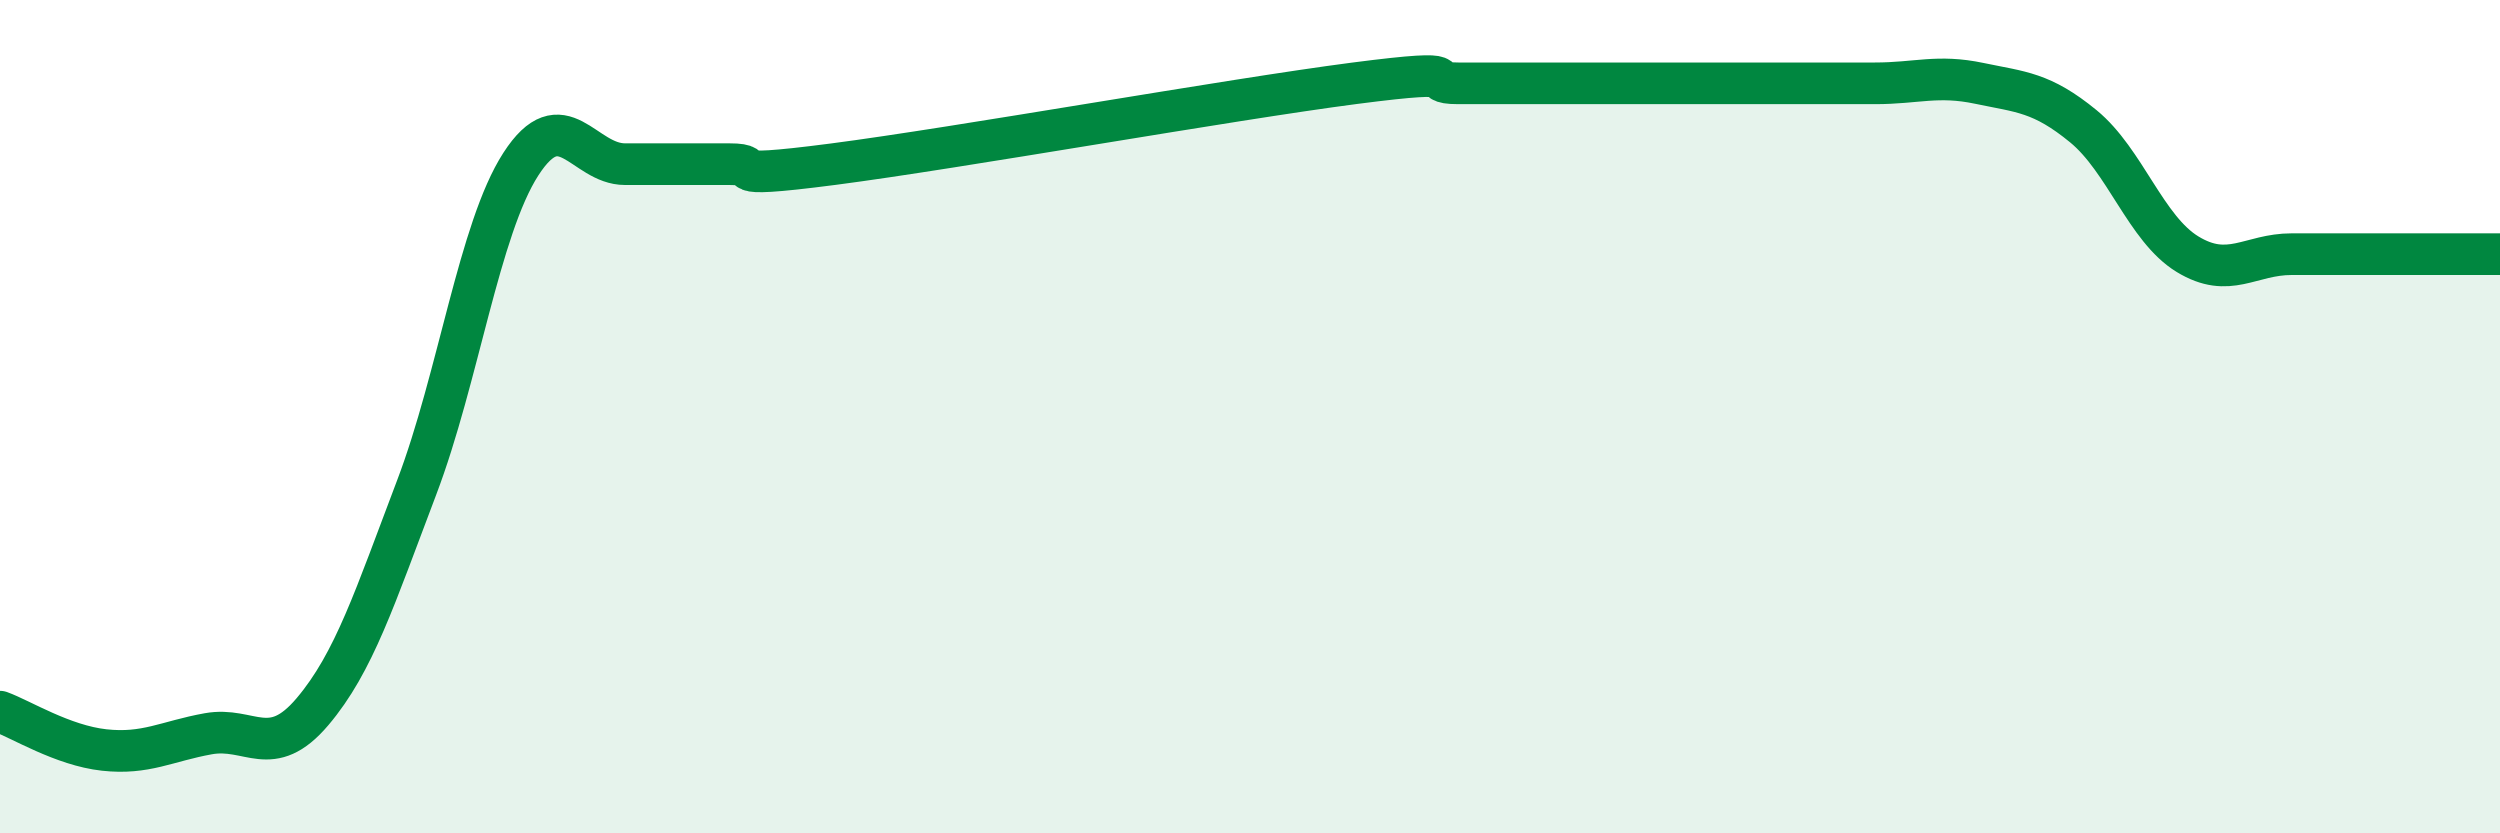
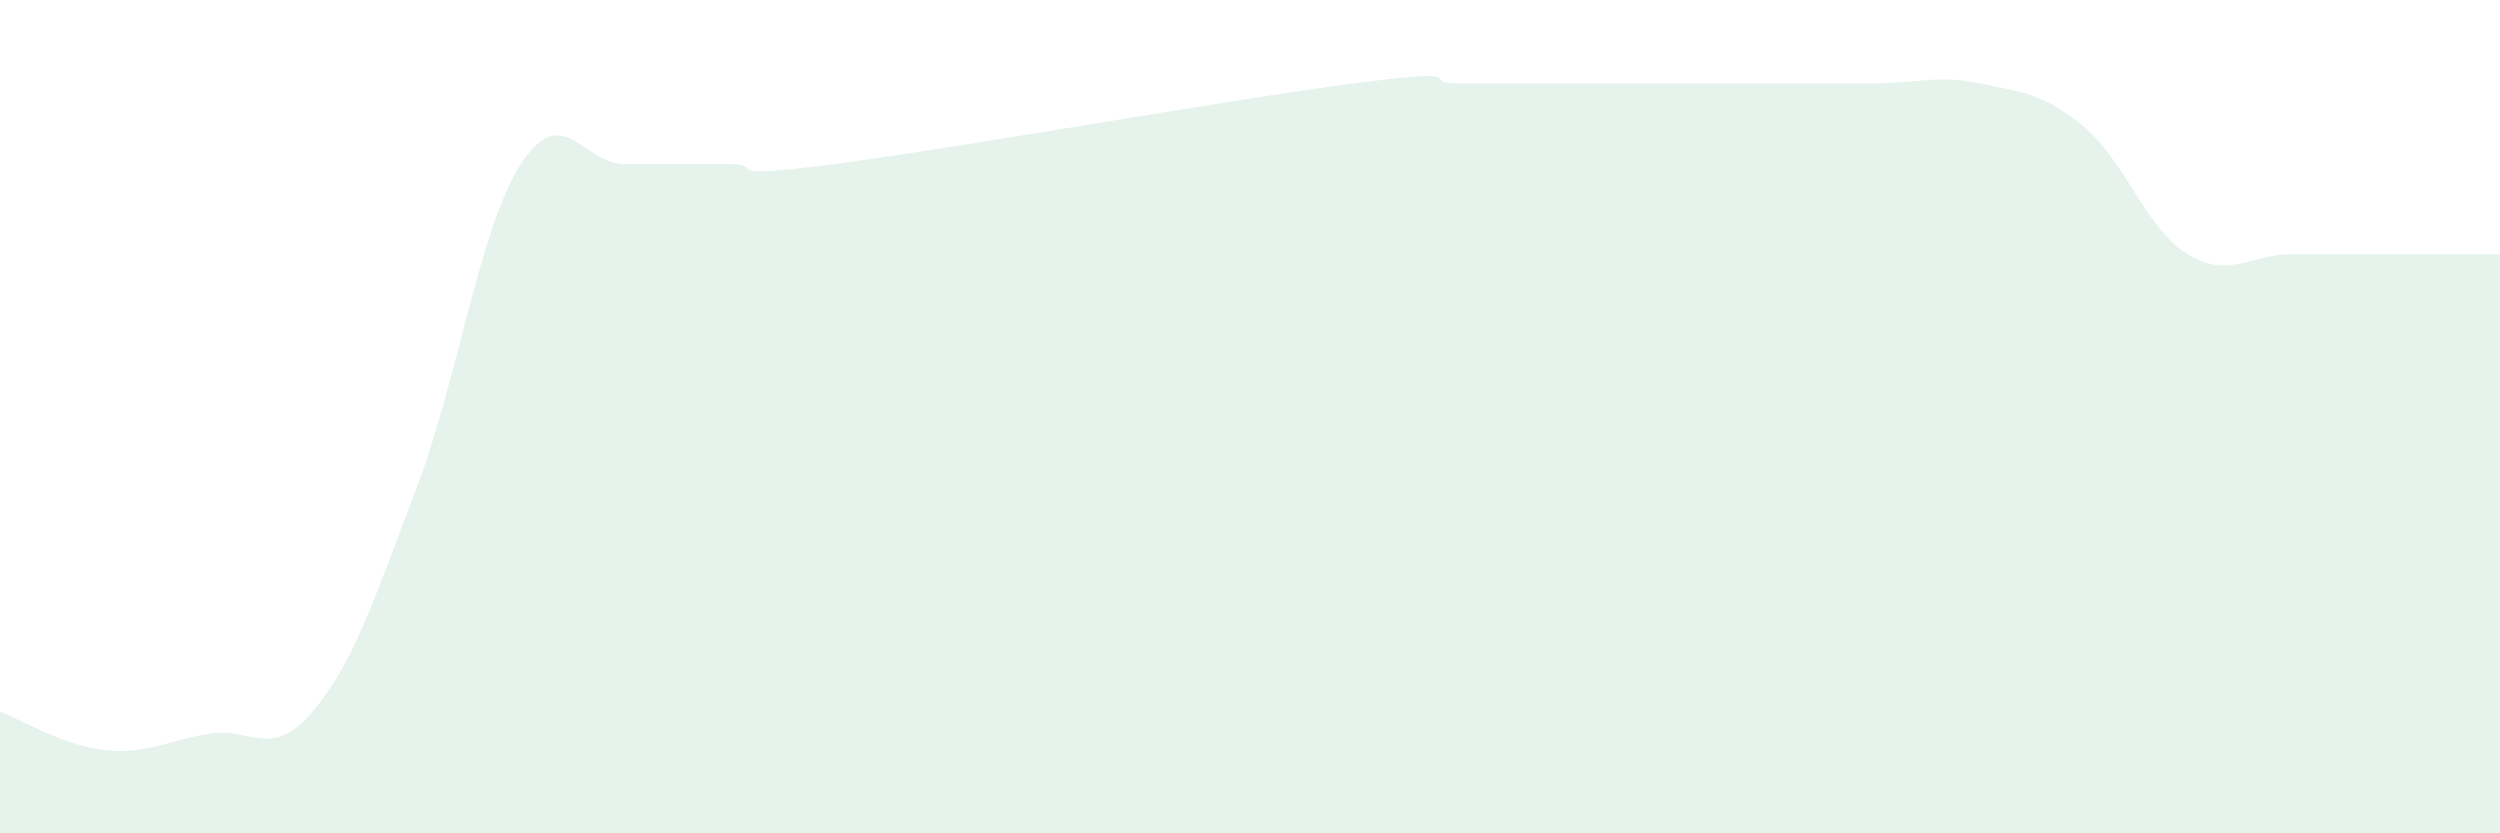
<svg xmlns="http://www.w3.org/2000/svg" width="60" height="20" viewBox="0 0 60 20">
  <path d="M 0,17.08 C 0.5,17.26 1.5,17.89 2.5,18 C 3.5,18.11 4,17.79 5,17.61 C 6,17.43 6.5,18.26 7.5,17.08 C 8.5,15.9 9,14.33 10,11.7 C 11,9.07 11.5,5.49 12.5,3.94 C 13.5,2.39 14,3.94 15,3.94 C 16,3.94 16.5,3.94 17.5,3.94 C 18.5,3.94 17,4.33 20,3.94 C 23,3.55 29.5,2.39 32.5,2 C 35.5,1.61 34,2 35,2 C 36,2 36.5,2 37.5,2 C 38.5,2 39,2 40,2 C 41,2 41.5,2 42.5,2 C 43.5,2 44,2 45,2 C 46,2 46.5,1.79 47.5,2 C 48.5,2.21 49,2.21 50,3.03 C 51,3.85 51.5,5.49 52.5,6.1 C 53.5,6.71 54,6.1 55,6.1 C 56,6.1 56.5,6.1 57.5,6.1 C 58.5,6.1 59.5,6.1 60,6.1L60 20L0 20Z" fill="#008740" opacity="0.1" stroke-linecap="round" stroke-linejoin="round" />
-   <path d="M 0,17.08 C 0.5,17.26 1.5,17.89 2.5,18 C 3.5,18.11 4,17.79 5,17.61 C 6,17.43 6.5,18.26 7.5,17.08 C 8.5,15.9 9,14.33 10,11.7 C 11,9.07 11.5,5.49 12.5,3.94 C 13.5,2.39 14,3.94 15,3.94 C 16,3.94 16.5,3.94 17.5,3.94 C 18.5,3.94 17,4.33 20,3.94 C 23,3.55 29.5,2.39 32.5,2 C 35.5,1.61 34,2 35,2 C 36,2 36.5,2 37.5,2 C 38.5,2 39,2 40,2 C 41,2 41.5,2 42.5,2 C 43.5,2 44,2 45,2 C 46,2 46.5,1.79 47.5,2 C 48.5,2.21 49,2.21 50,3.03 C 51,3.85 51.5,5.49 52.5,6.1 C 53.5,6.71 54,6.1 55,6.1 C 56,6.1 56.5,6.1 57.5,6.1 C 58.5,6.1 59.5,6.1 60,6.1" stroke="#008740" stroke-width="1" fill="none" stroke-linecap="round" stroke-linejoin="round" />
</svg>